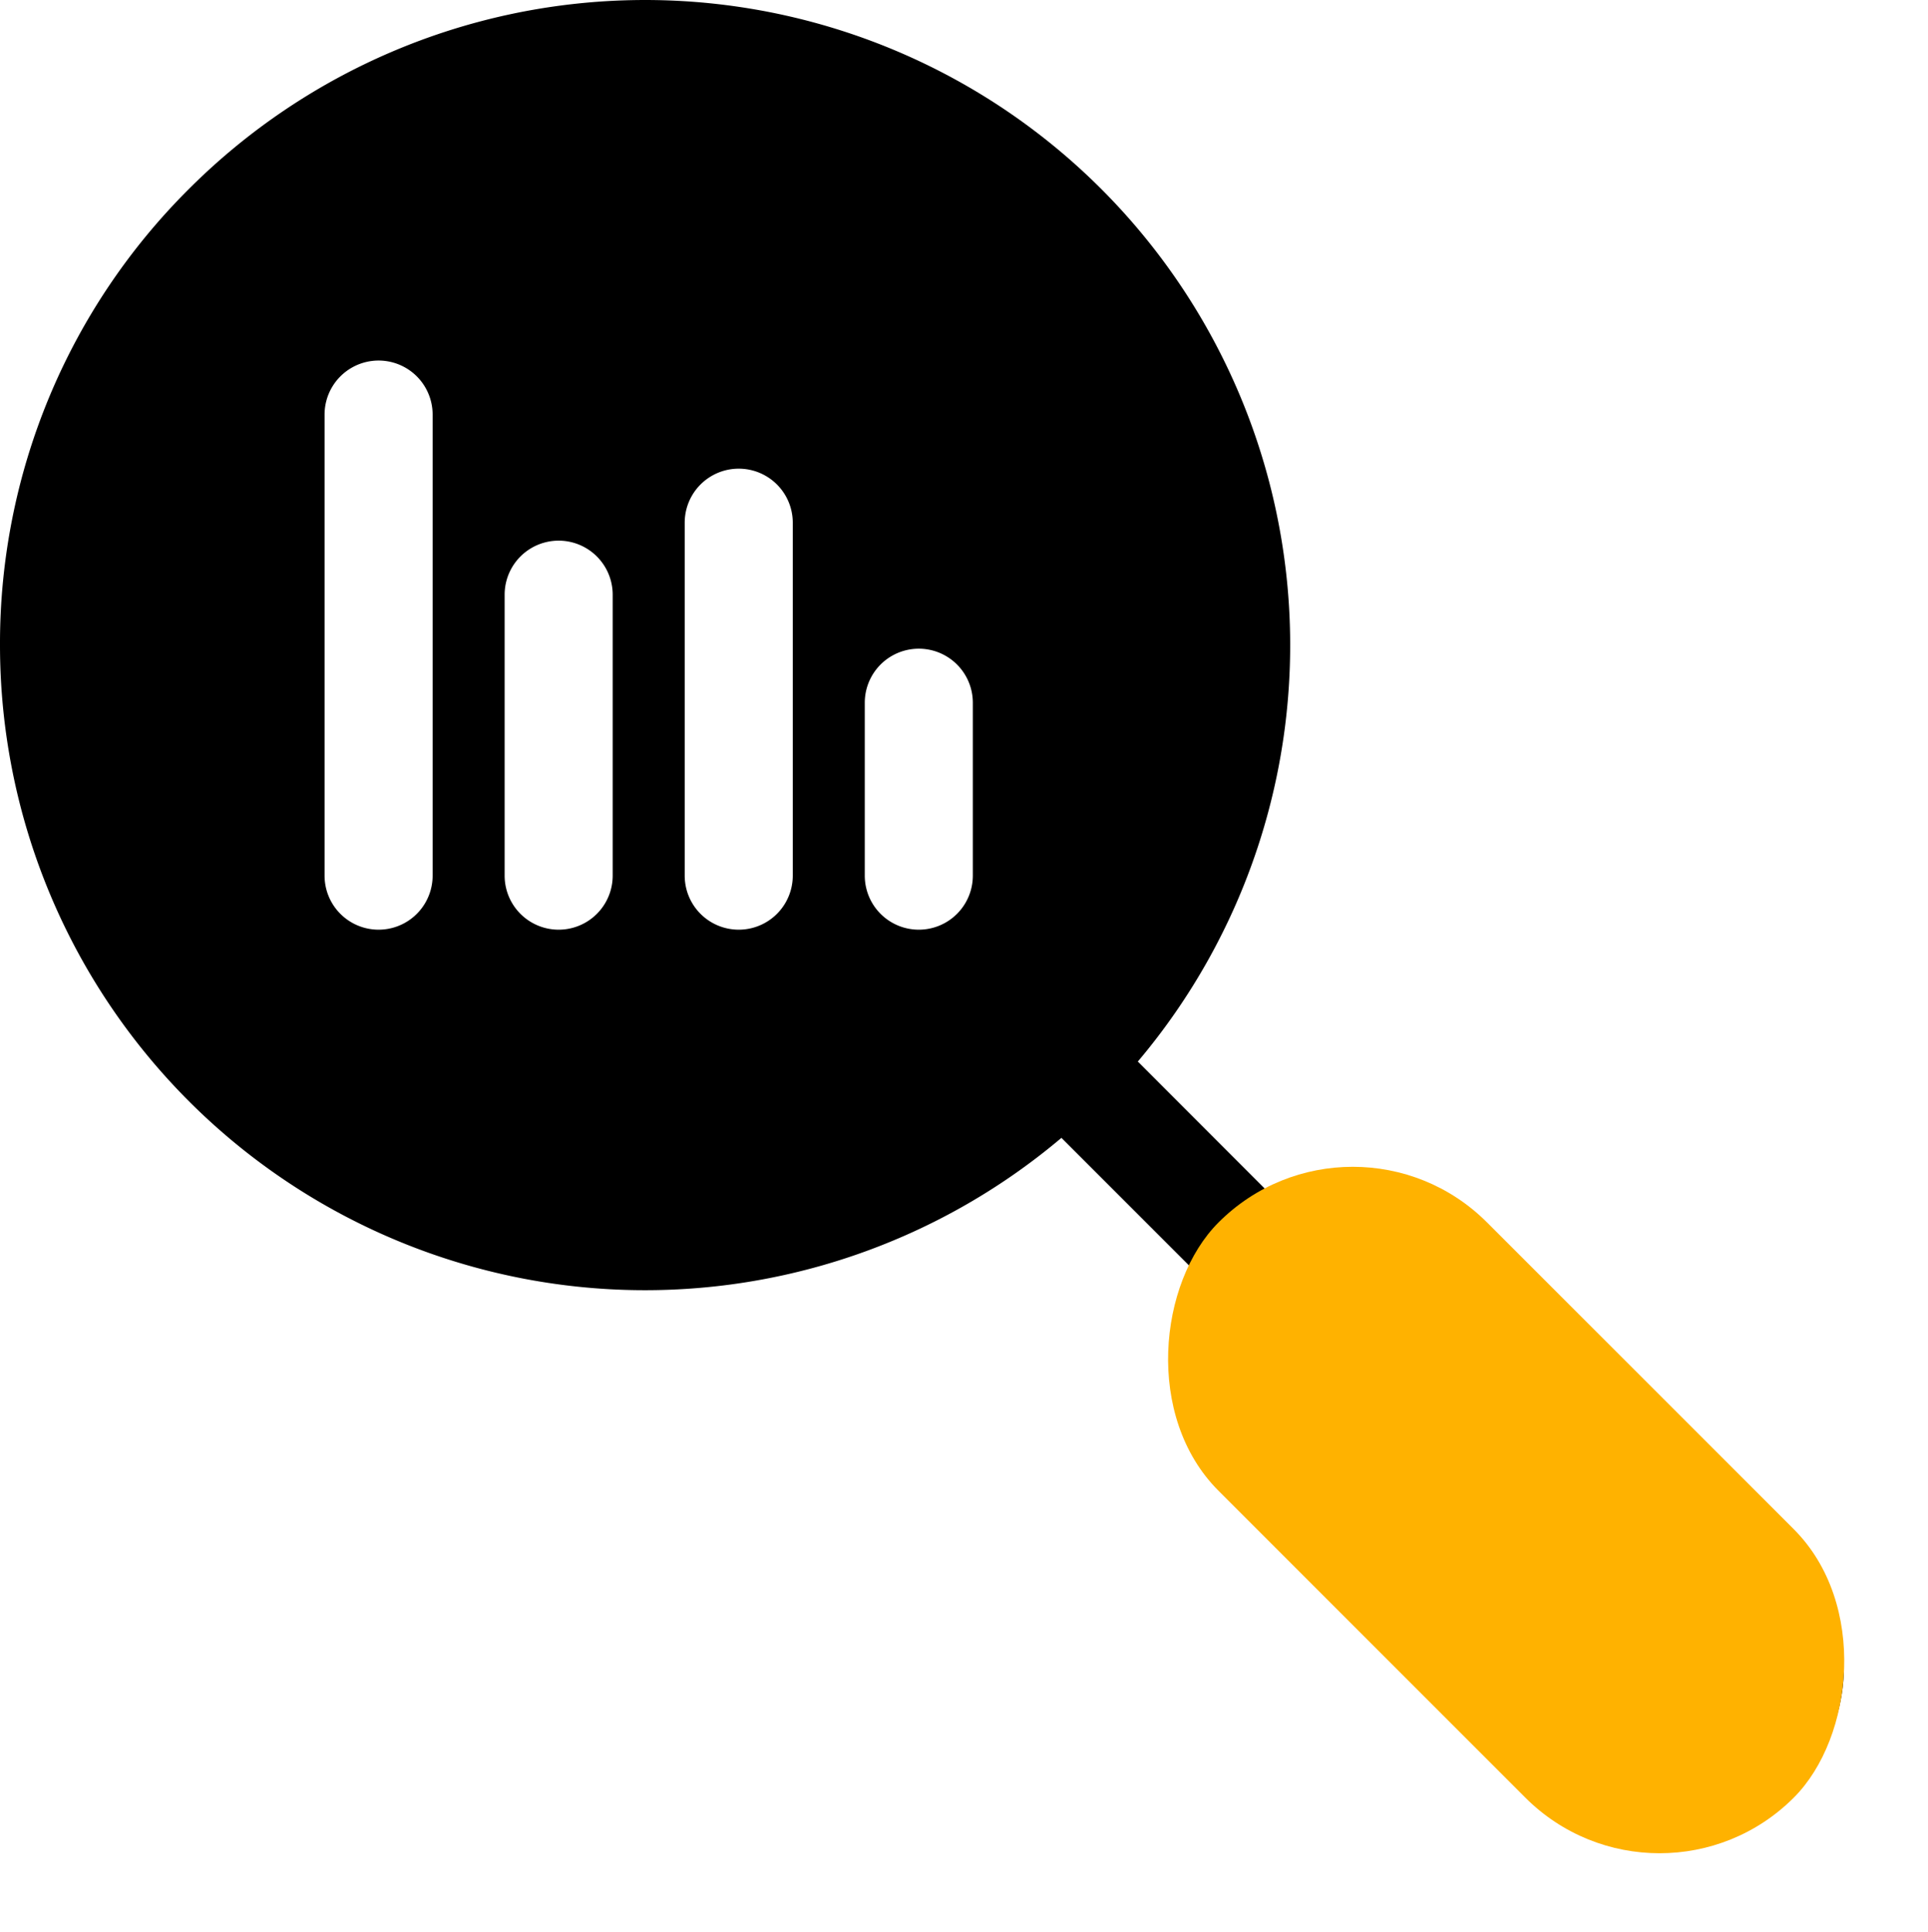
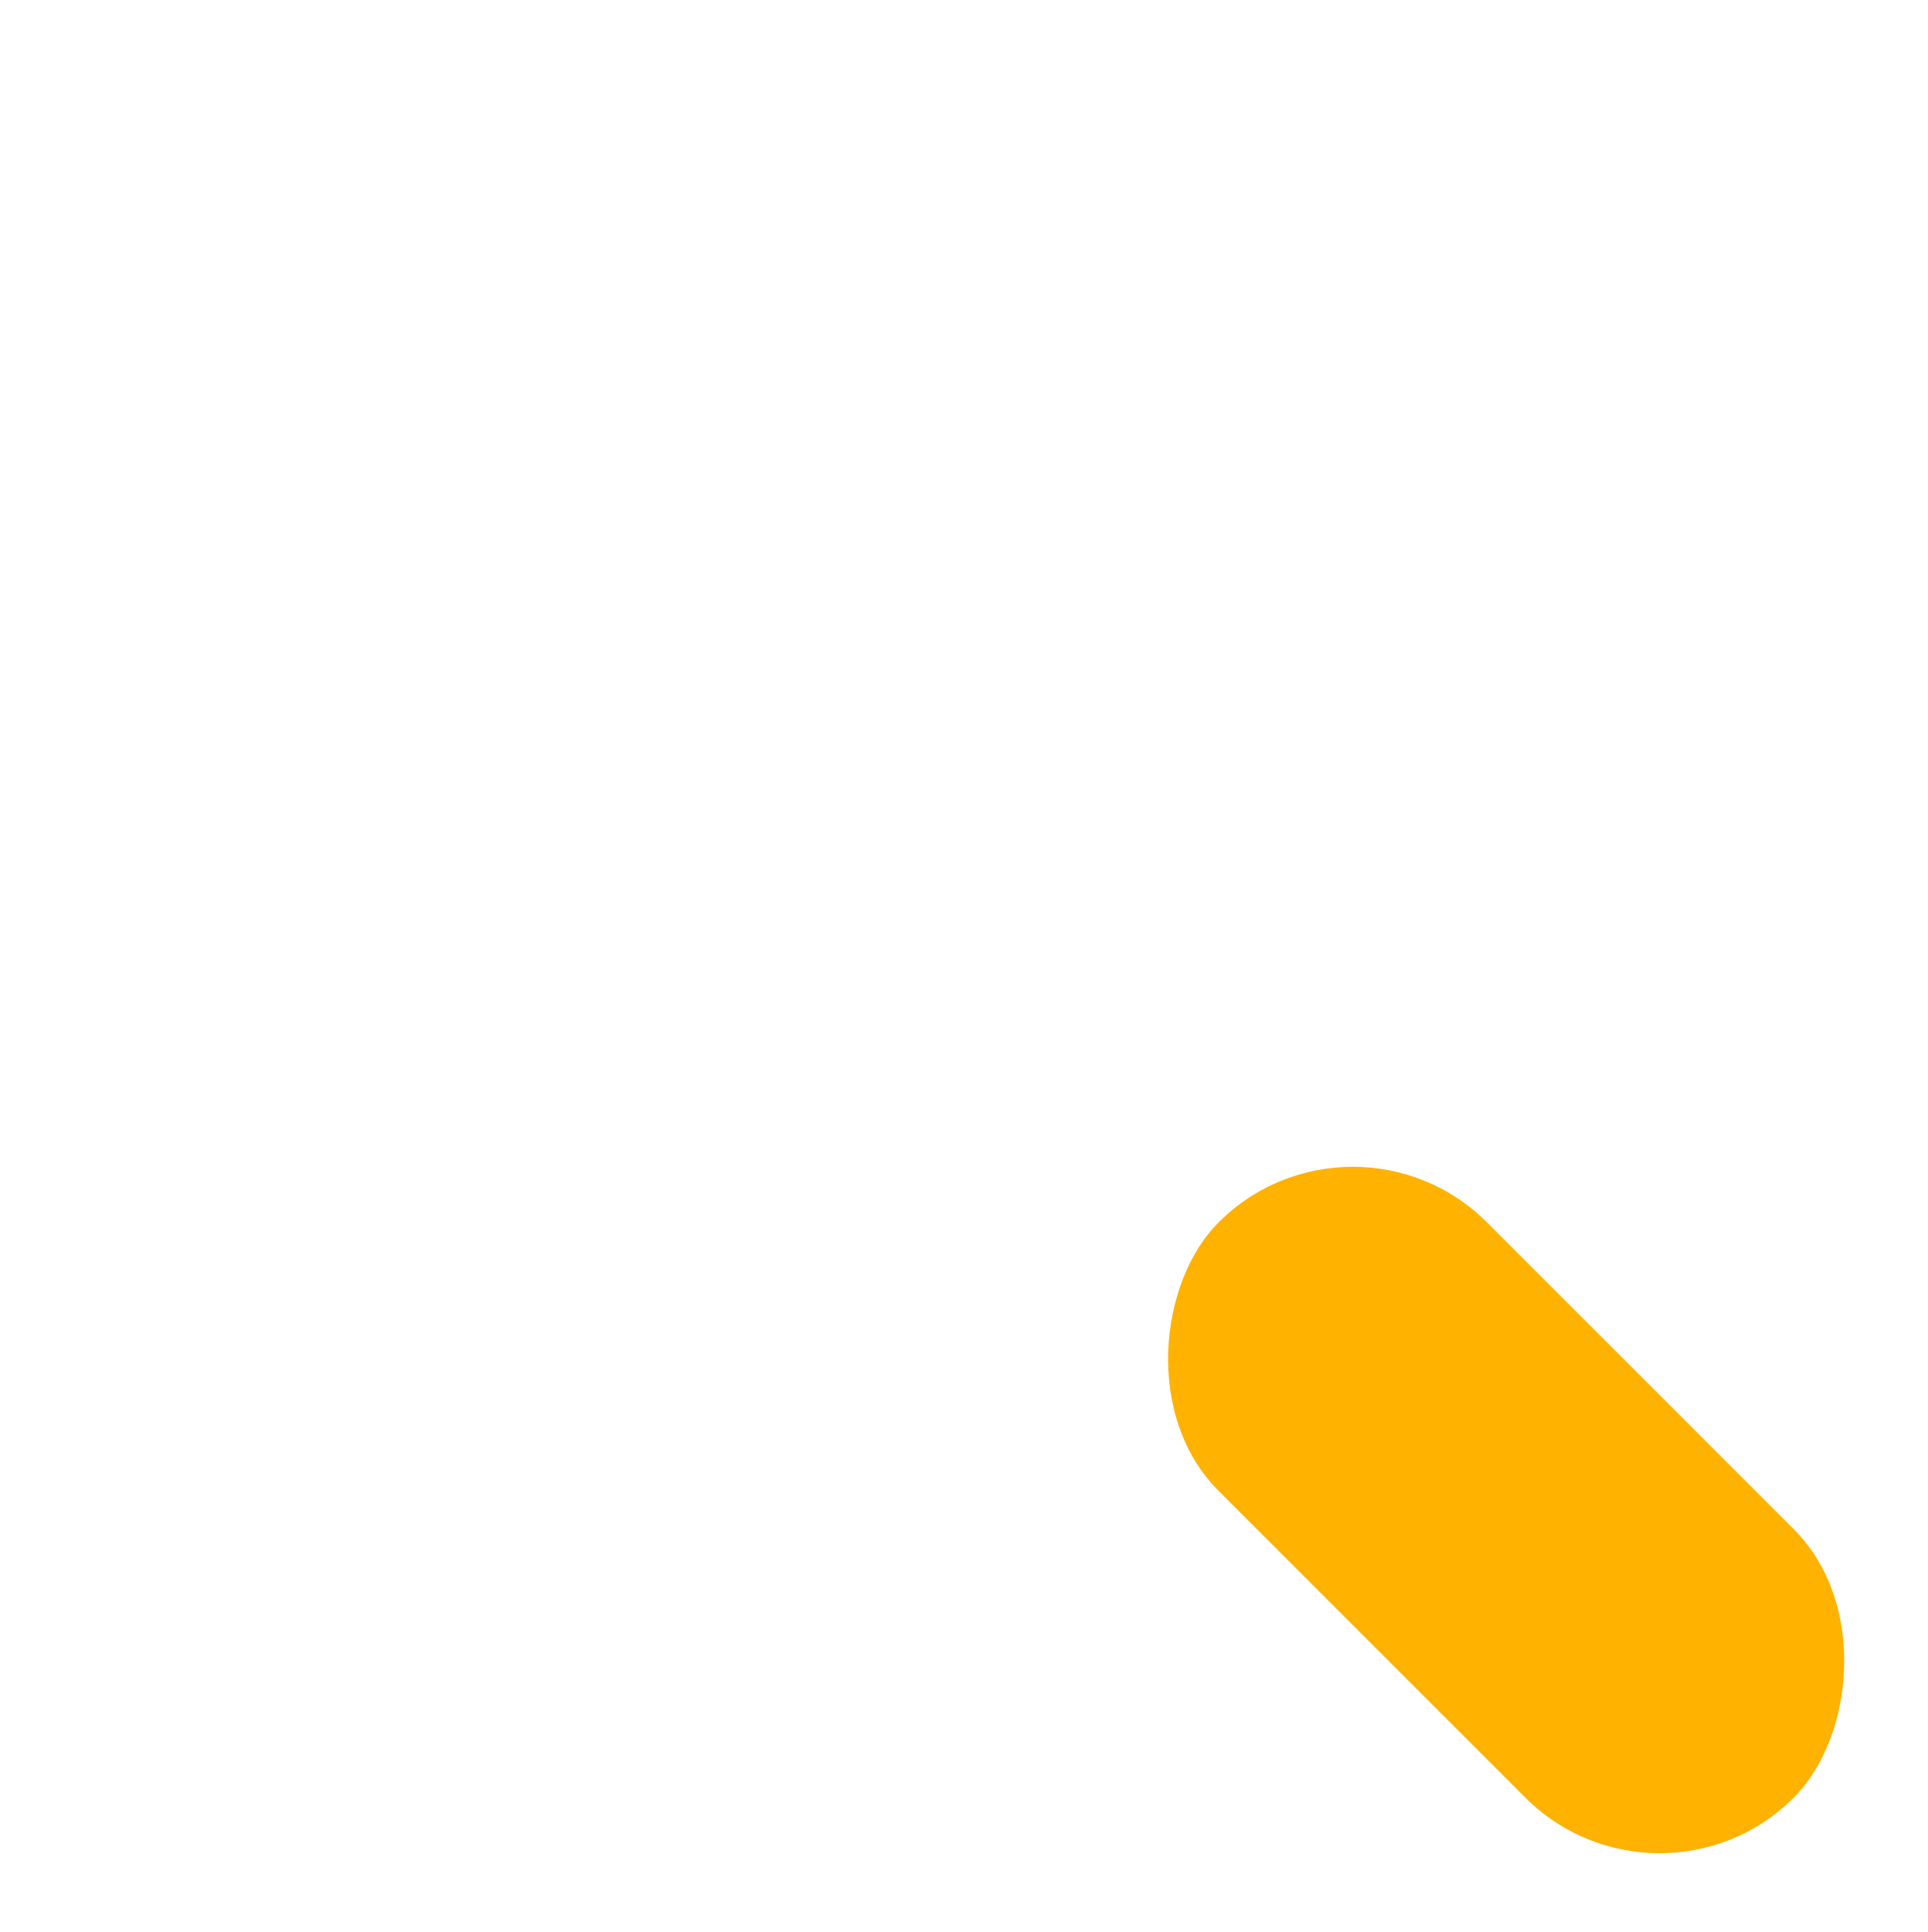
<svg xmlns="http://www.w3.org/2000/svg" width="70.088" height="70.224" viewBox="0 0 70.088 70.224">
  <g id="Solution_6" data-name="Solution 6" transform="translate(-475 -1377)">
-     <path id="analytics" d="M6.869,6.868A23.451,23.451,0,0,1,41.363,38.587L46.1,43.328a6.47,6.47,0,0,1,7.53,1.173L65.139,56A6.46,6.46,0,0,1,56,65.141l-11.5-11.5A6.471,6.471,0,0,1,43.325,46.1l-4.739-4.739A23.451,23.451,0,0,1,0,23.451,23.3,23.3,0,0,1,6.869,6.868ZM31.437,31.83a1.964,1.964,0,1,0,3.928,0V25.544a1.964,1.964,0,1,0-3.928,0Zm-6.546,0a1.964,1.964,0,1,0,3.928,0V19a1.964,1.964,0,1,0-3.928,0Zm-6.546,0a1.964,1.964,0,1,0,3.928,0V21.617a1.964,1.964,0,0,0-3.928,0Zm-6.546,0a1.964,1.964,0,1,0,3.928,0V15.07a1.964,1.964,0,0,0-3.928,0Zm0,0" transform="translate(475 1377)" />
    <rect id="Rectangle_11854" data-name="Rectangle 11854" width="29.572" height="13.8" rx="6.9" transform="translate(524.177 1416.555) rotate(45)" fill="#ffb200" />
  </g>
</svg>